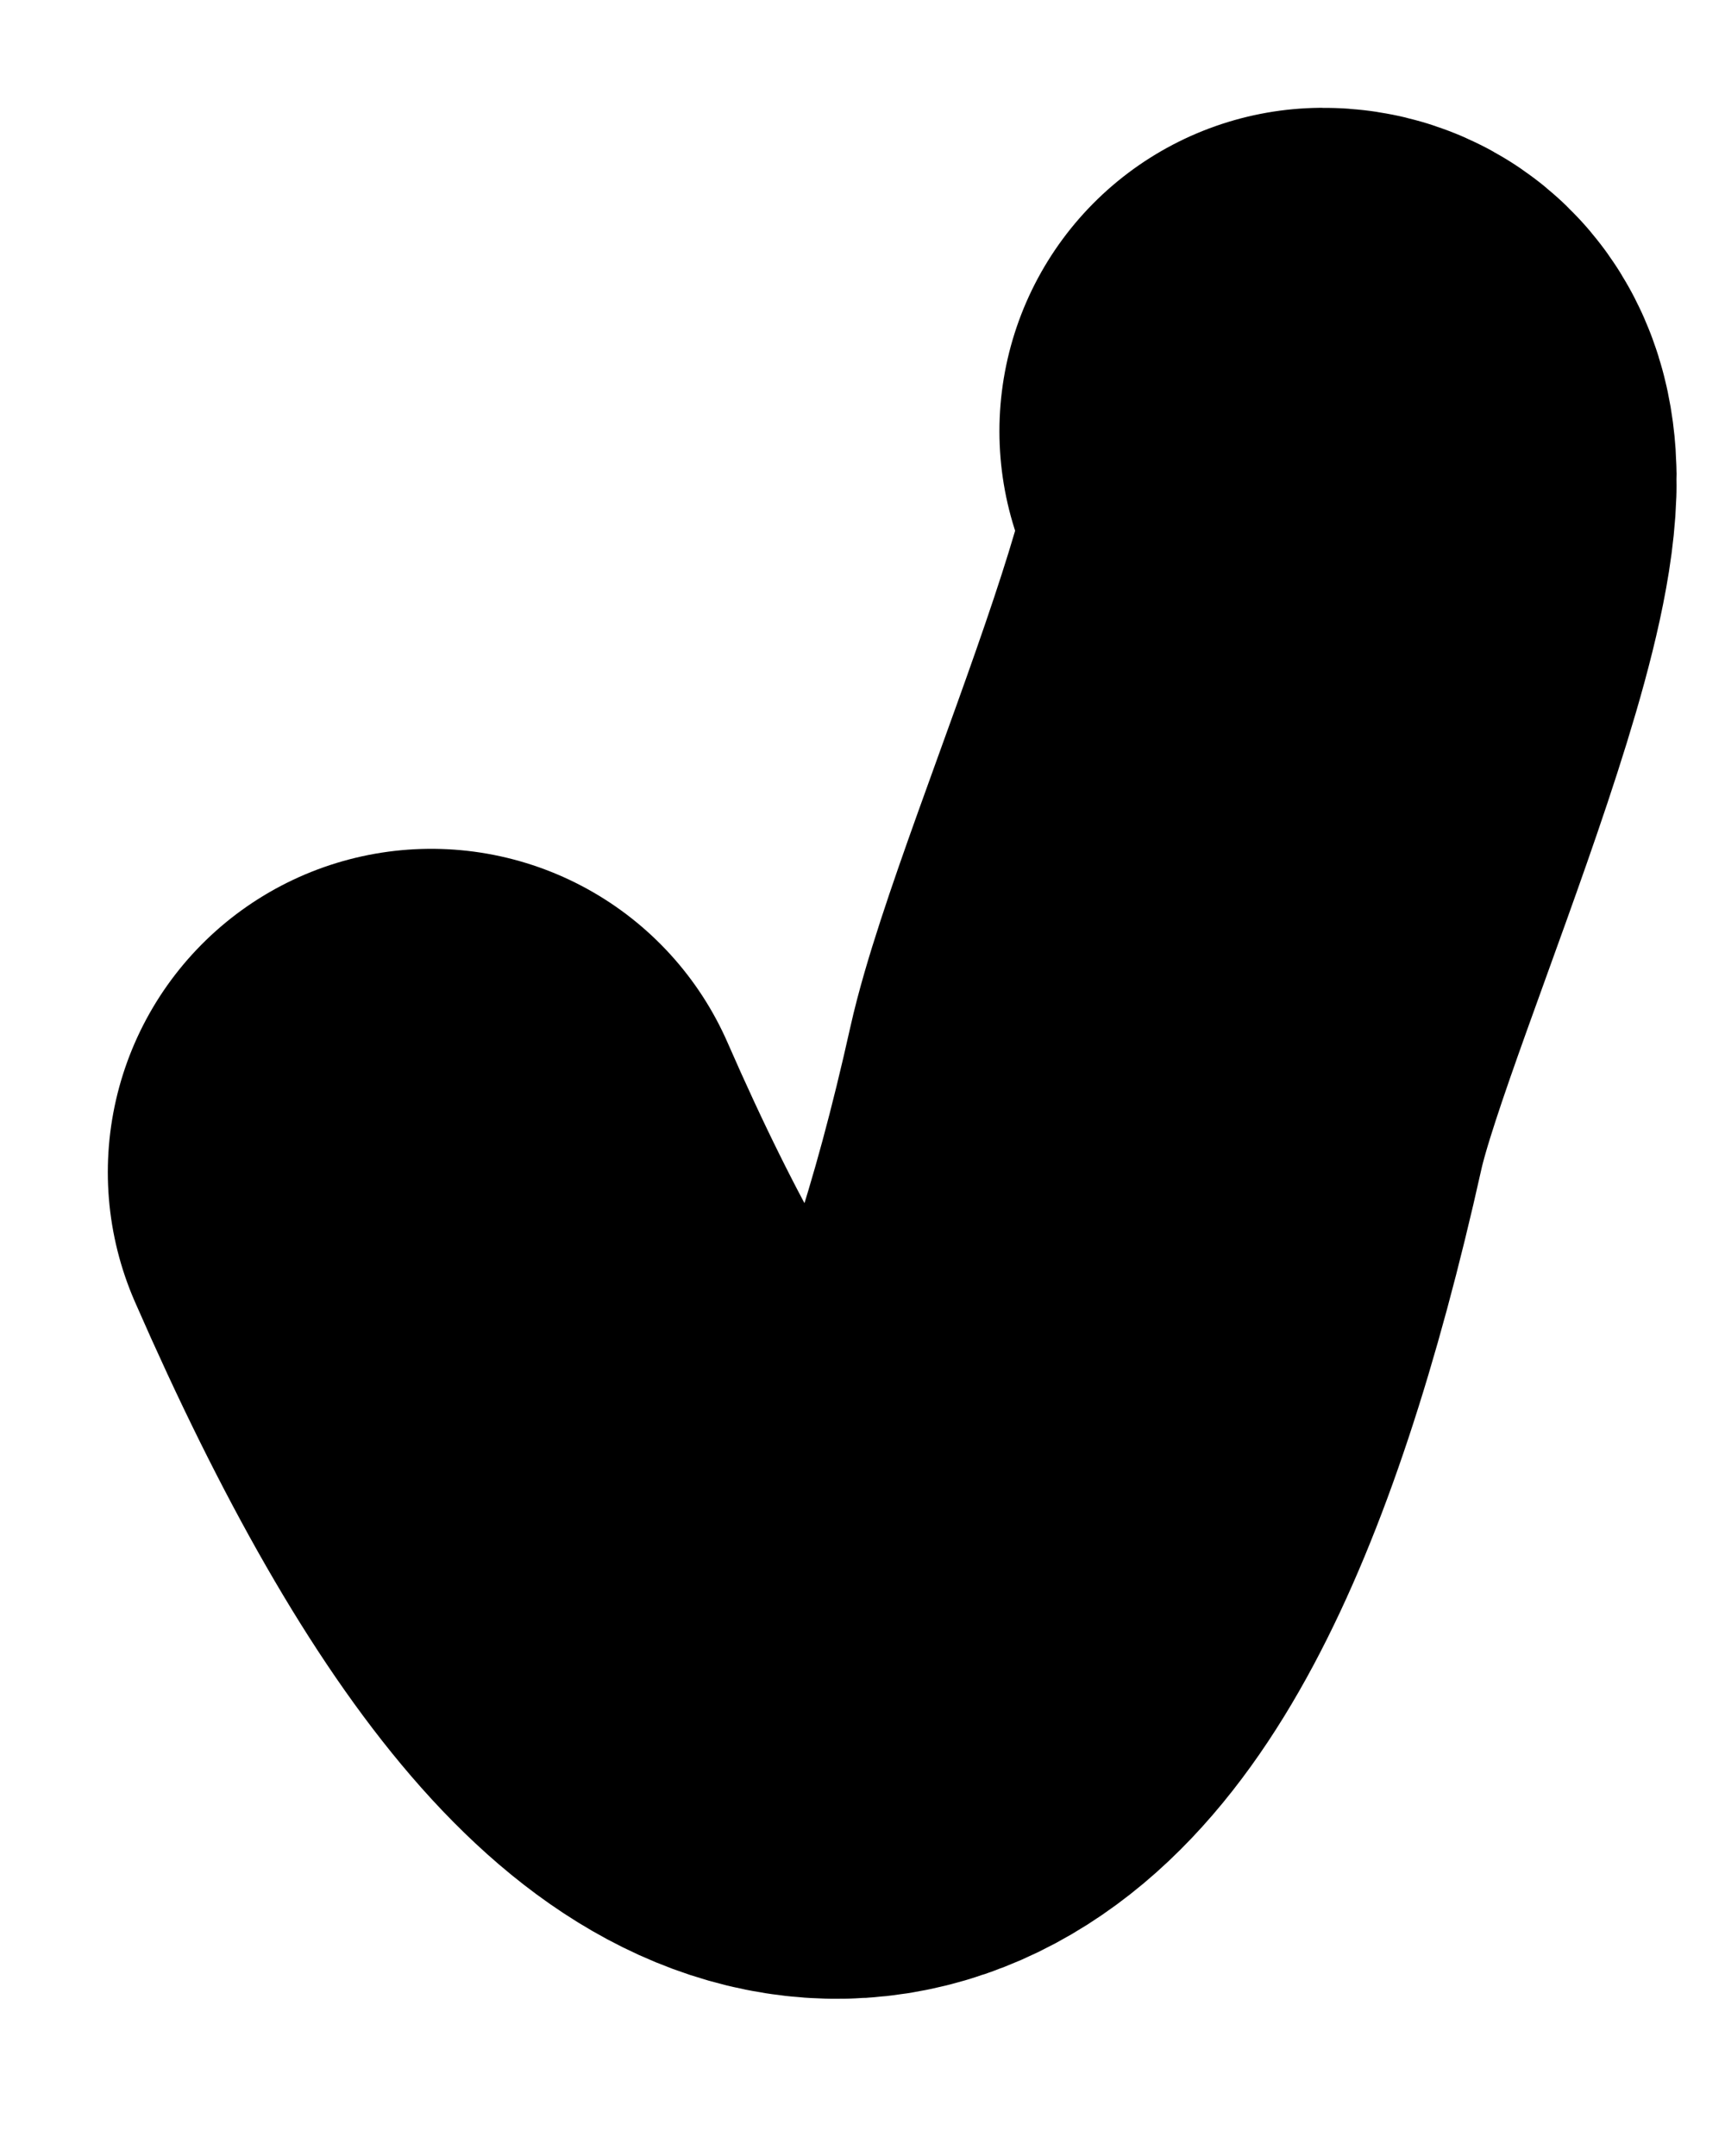
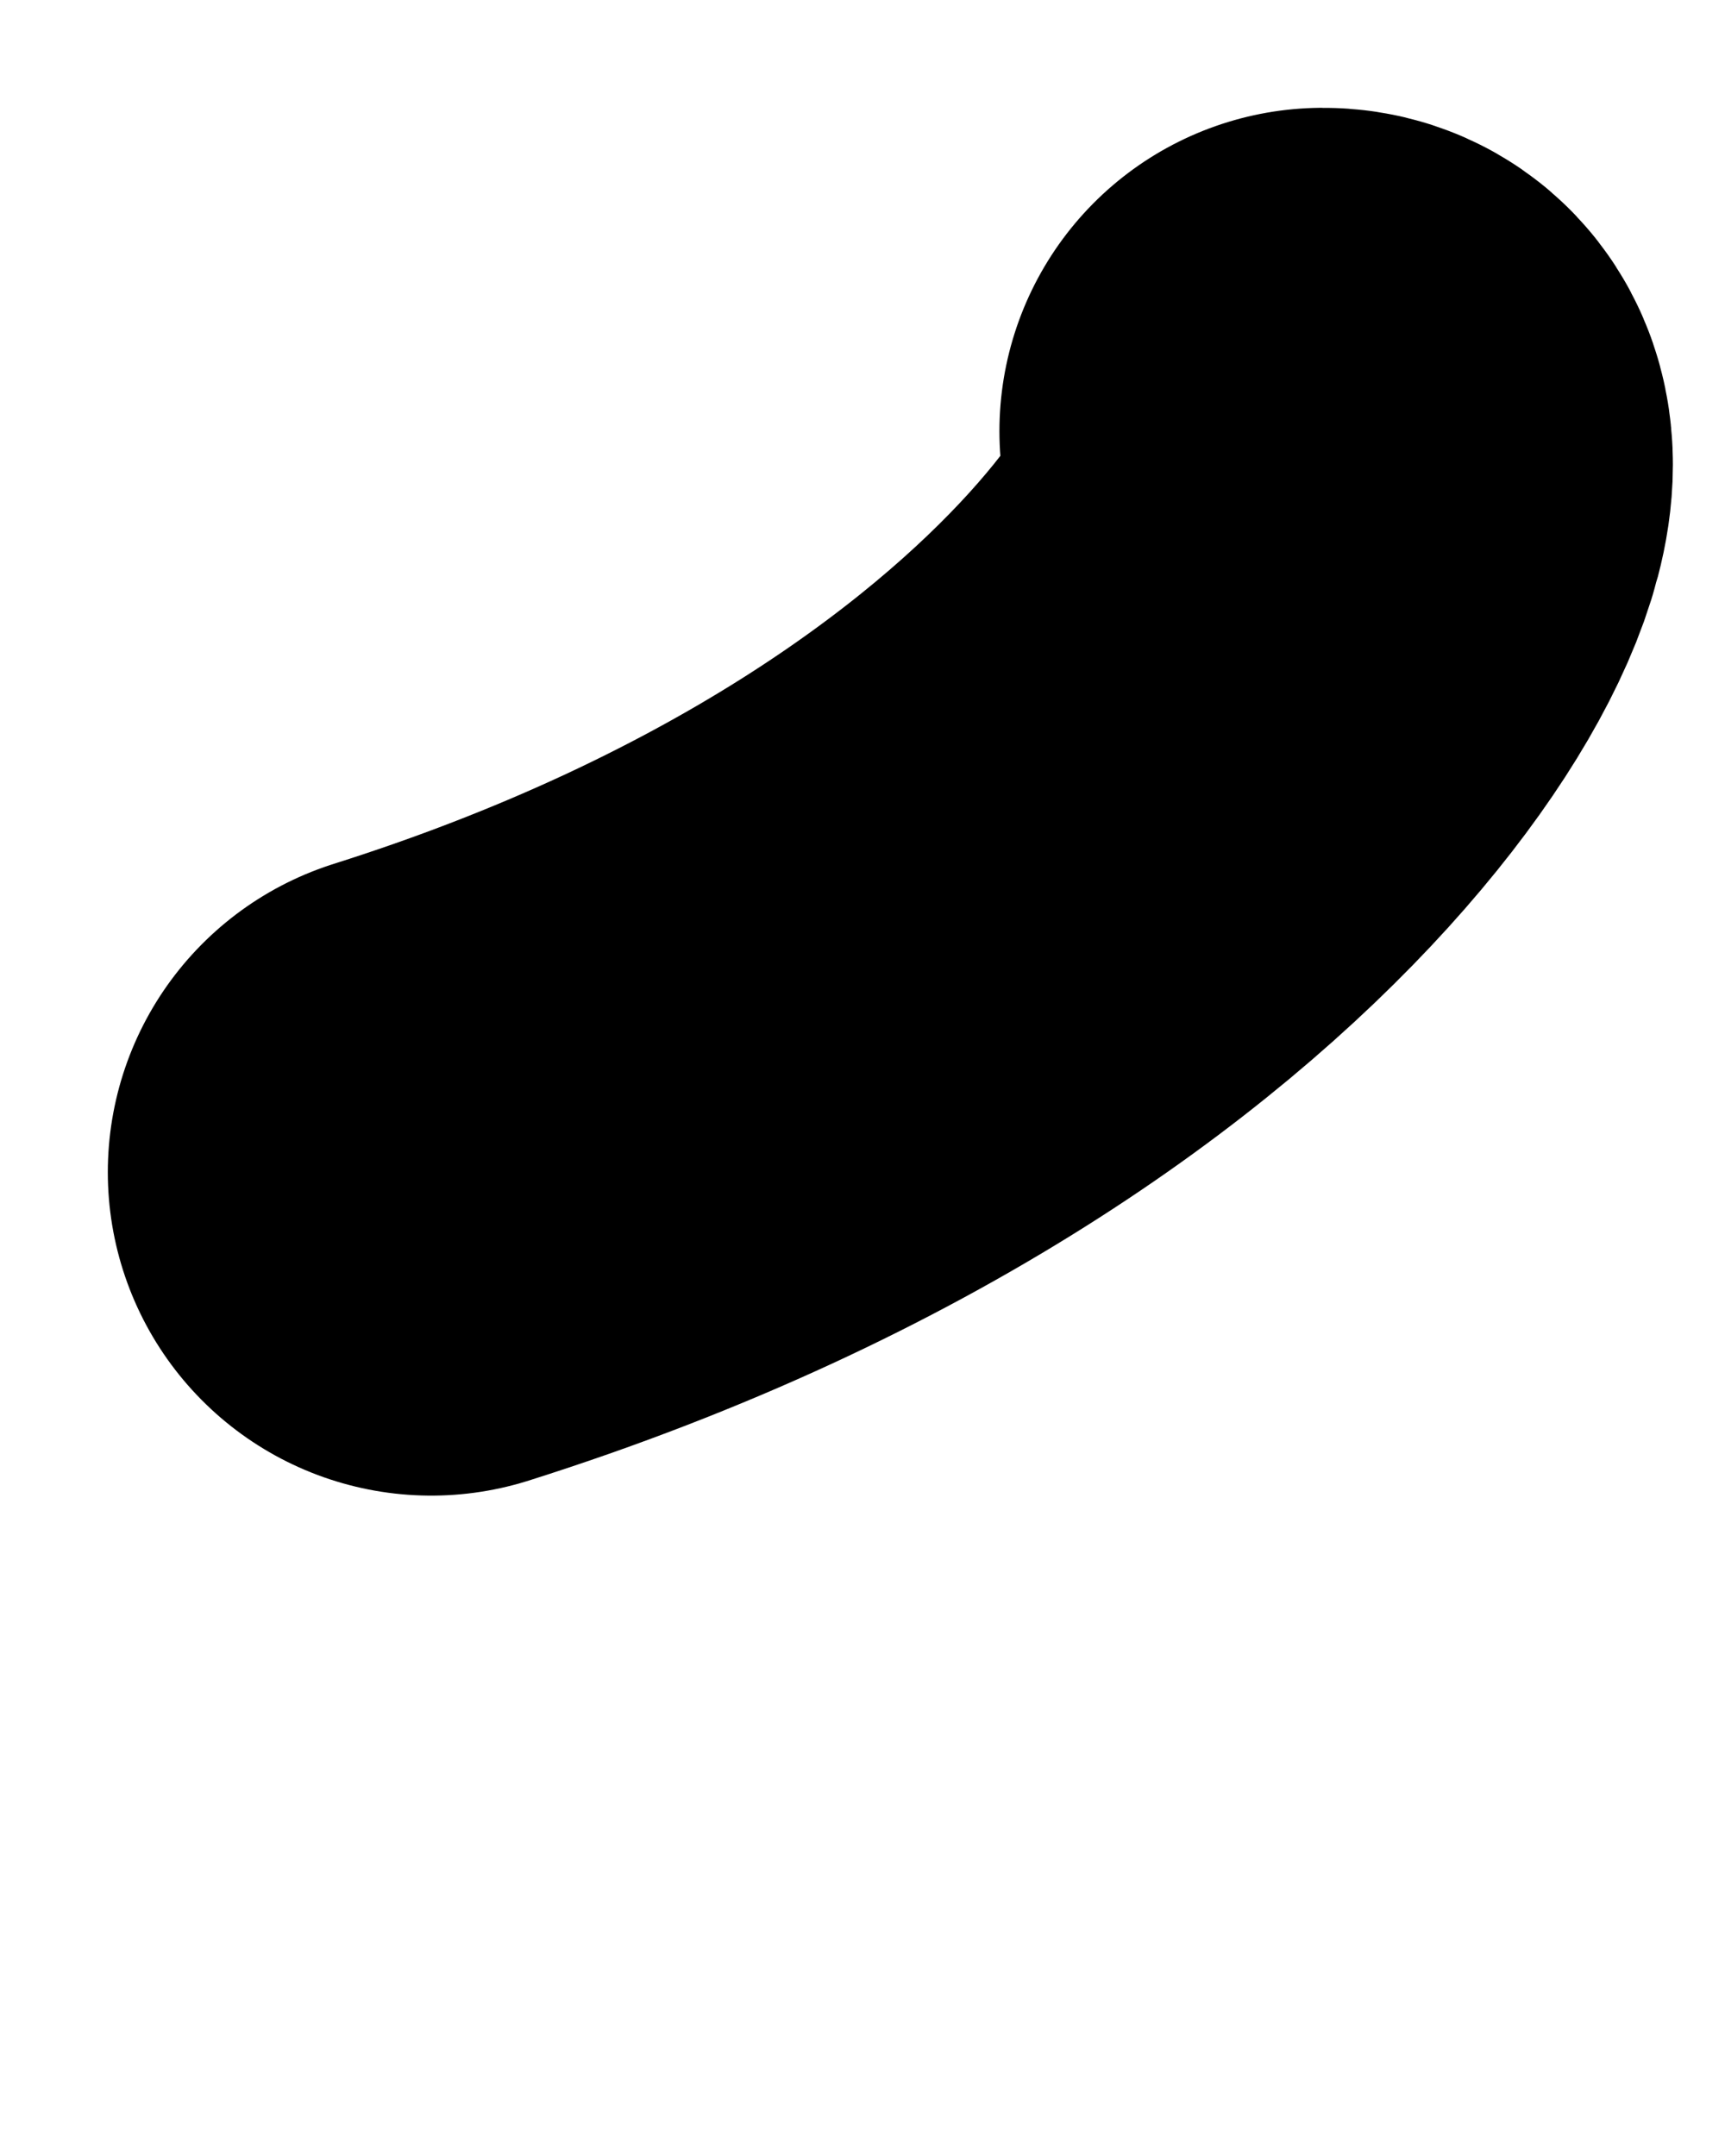
<svg xmlns="http://www.w3.org/2000/svg" fill="none" height="100%" overflow="visible" preserveAspectRatio="none" style="display: block;" viewBox="0 0 8 10" width="100%">
-   <path d="M2 5.437C3.462 8.783 4.668 8.41 5.407 5.093C5.583 4.304 6.654 2 6.135 2" id="Vector 30" stroke="black" stroke-linecap="round" stroke-width="3" />
+   <path d="M2 5.437C5.583 4.304 6.654 2 6.135 2" id="Vector 30" stroke="black" stroke-linecap="round" stroke-width="3" />
</svg>